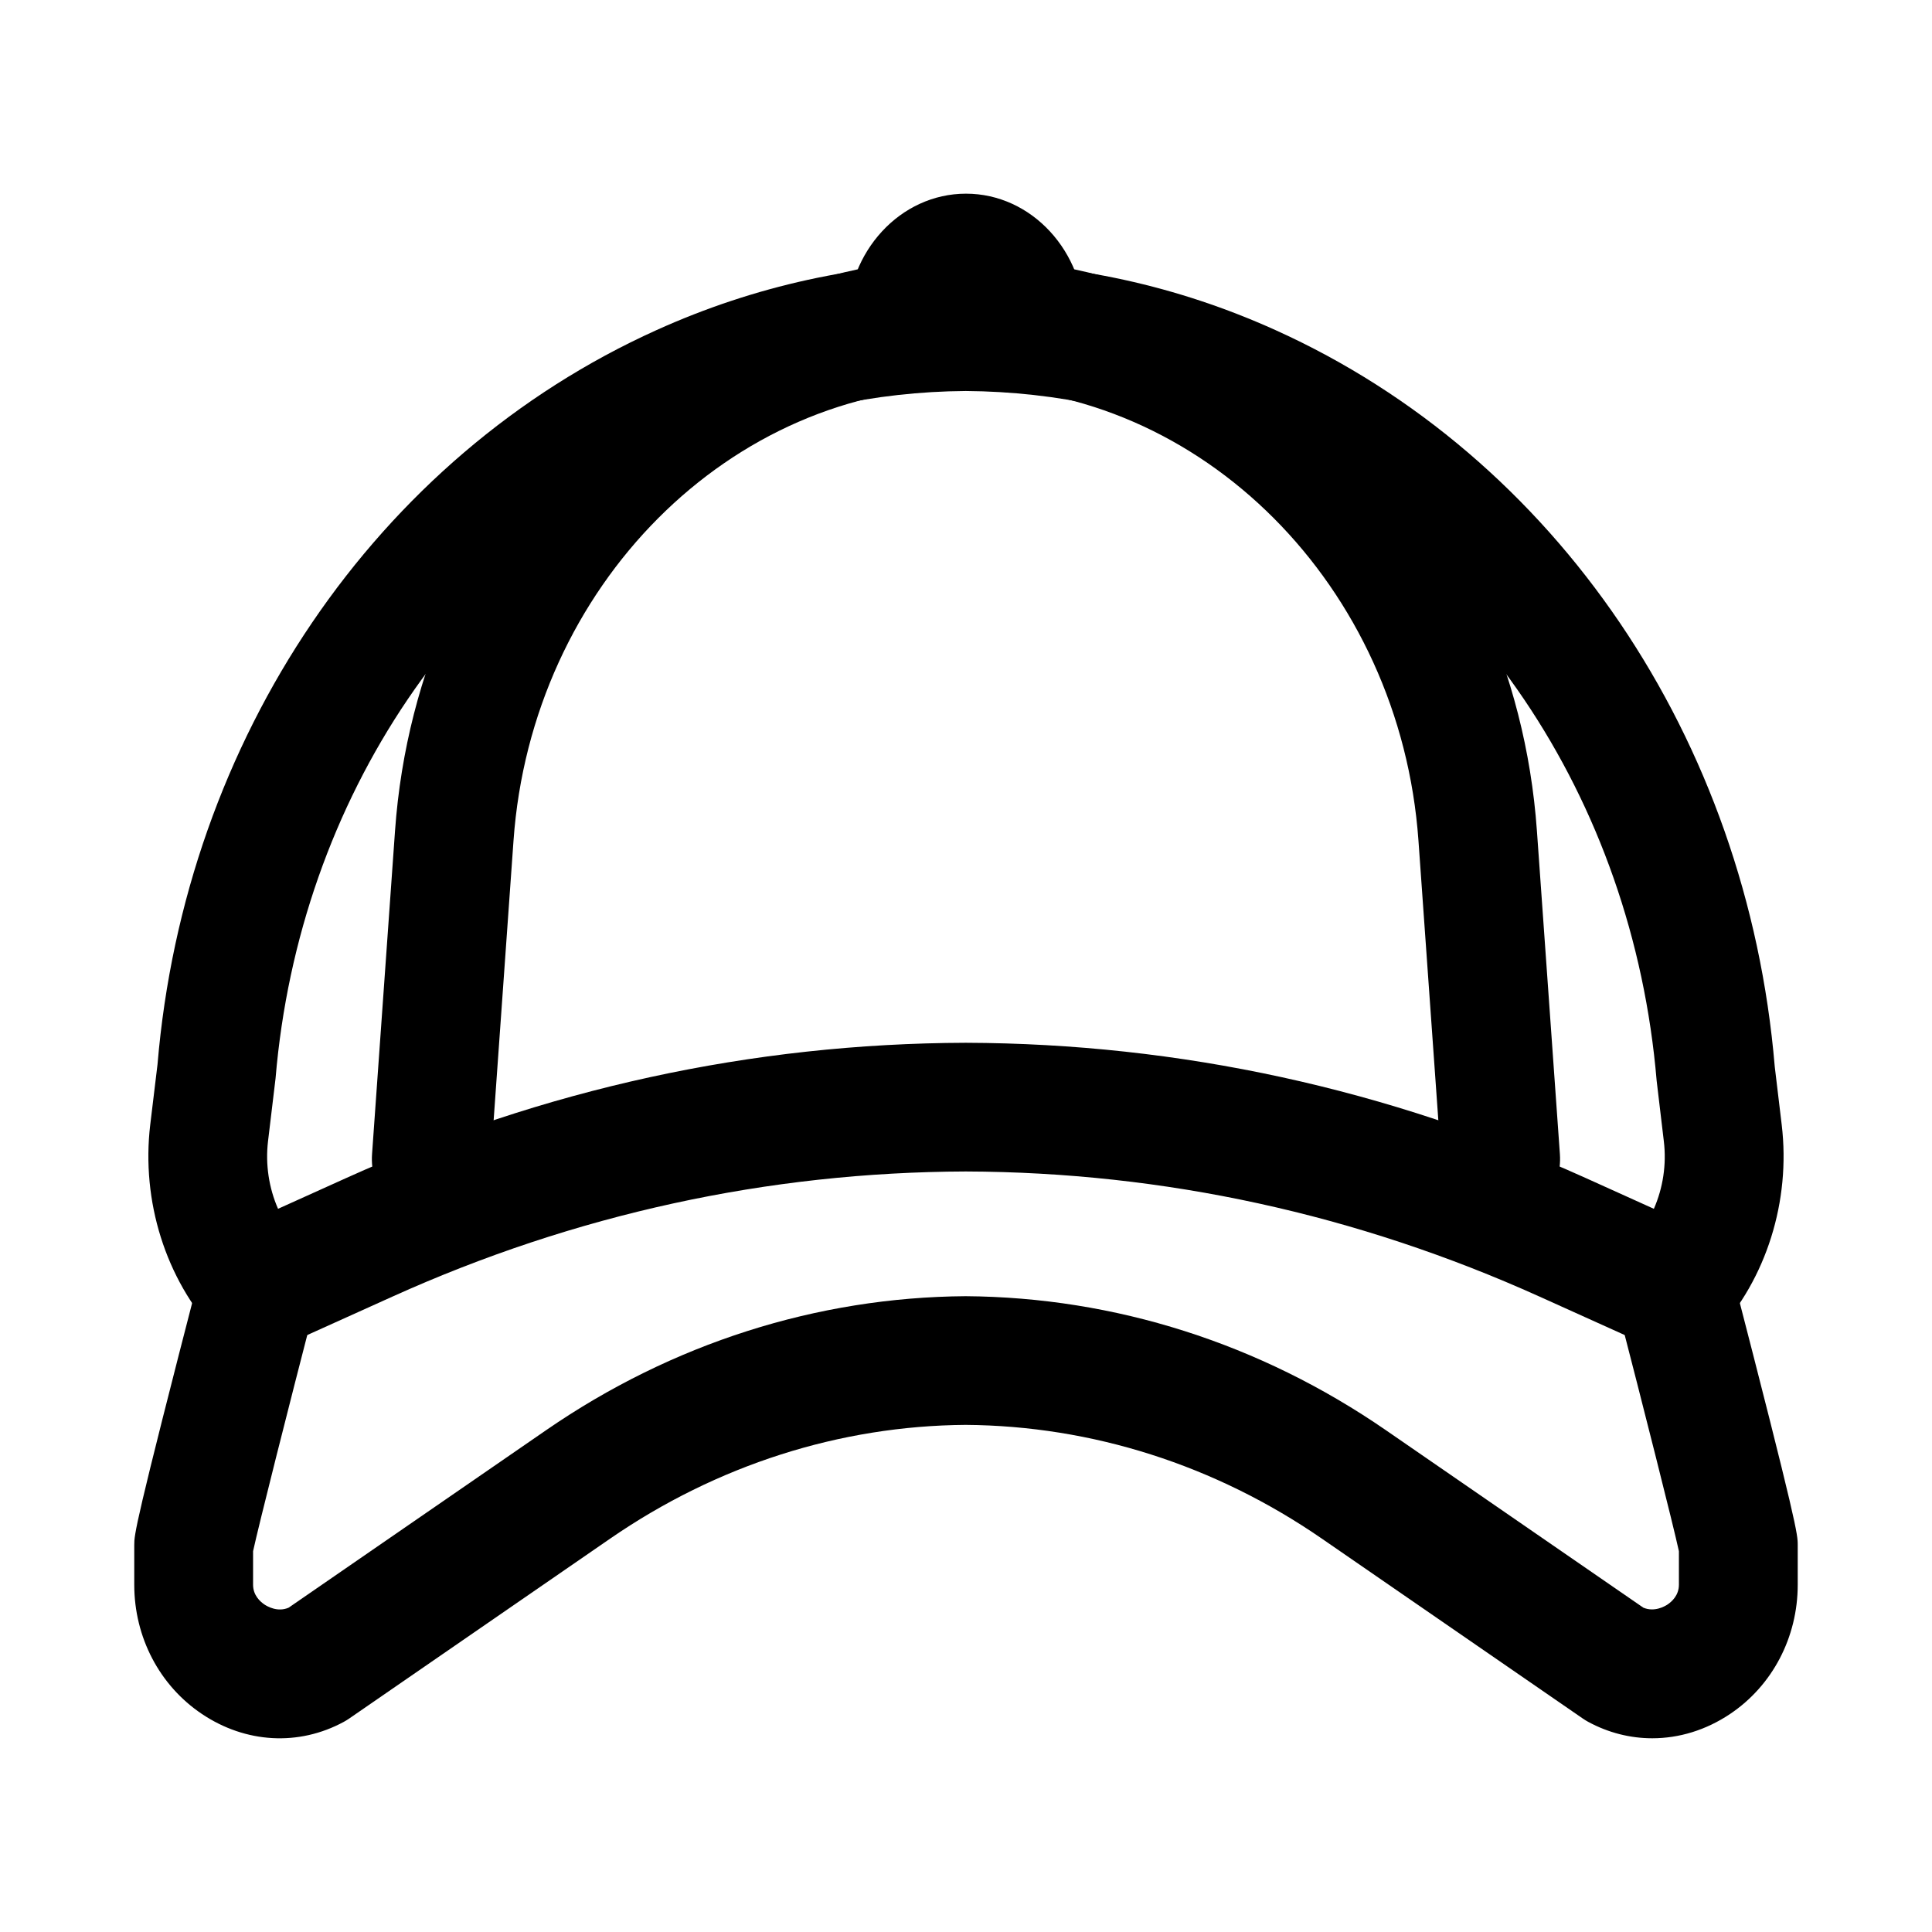
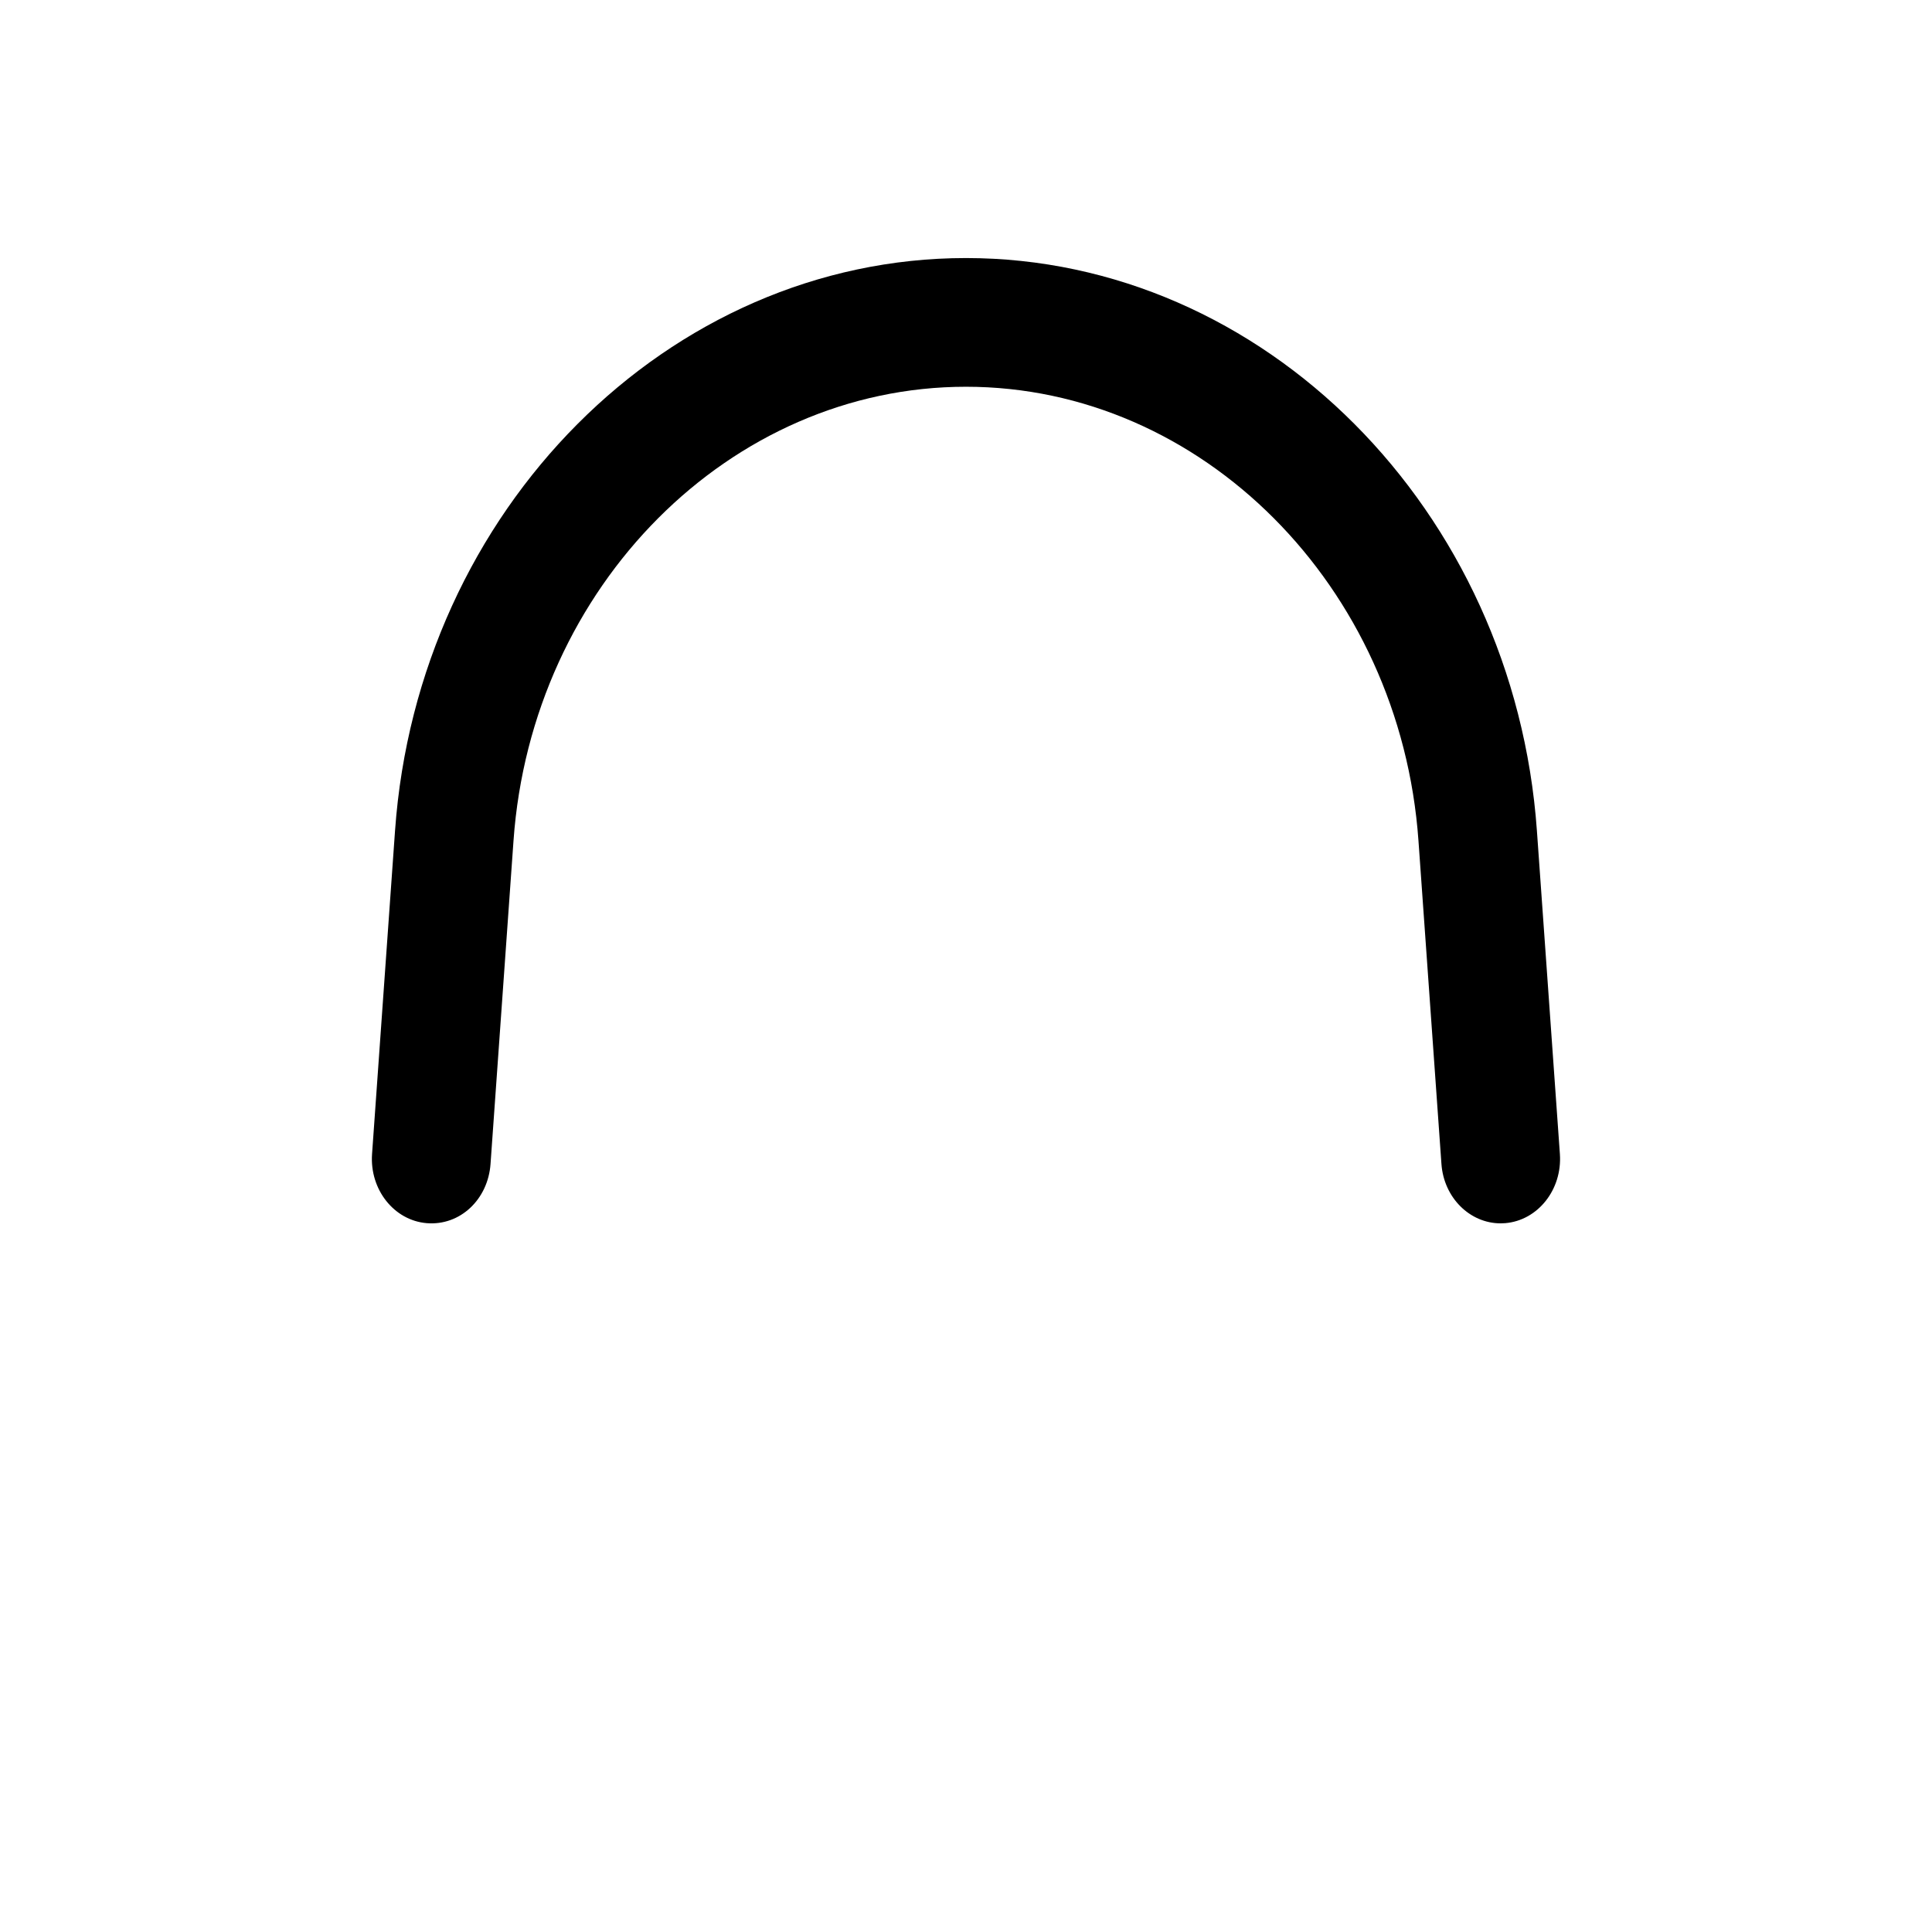
<svg xmlns="http://www.w3.org/2000/svg" fill="#000000" width="800px" height="800px" version="1.1" viewBox="144 144 512 512">
  <g>
-     <path d="m581.87 604.66c-5.812 0-11.609-1.441-16.973-4.348-0.477-0.258-0.953-0.551-1.414-0.867l-69.188-47.699c-28.258-19.477-60.902-29.902-94.402-30.137-33.289 0.234-65.93 10.66-94.188 30.137l-69.188 47.699c-0.461 0.316-0.938 0.609-1.414 0.867-11.93 6.473-25.984 5.688-37.578-2.082-11.242-7.527-17.945-20.332-17.945-34.258v-10.508c0-2.832 0-4.871 17.574-72.824 2.352-9.07 11.117-14.305 19.402-11.816 8.379 2.539 13.27 11.949 10.918 21.027-7.137 27.582-14.898 58.293-16.406 65.234v8.887c0 2.805 1.891 4.488 3.027 5.246 0.801 0.531 3.508 2.082 6.398 0.832l68.297-47.082c33.273-22.926 71.695-35.191 111.1-35.465 39.621 0.277 78.043 12.543 111.32 35.465l68.297 47.082c2.891 1.215 5.598-0.309 6.398-0.832 1.133-0.758 3.023-2.438 3.023-5.246v-8.887c-1.508-6.945-9.273-37.656-16.406-65.238-2.352-9.078 2.535-18.488 10.918-21.027 8.301-2.488 17.051 2.746 19.402 11.816 17.574 67.957 17.574 69.996 17.574 72.828v10.508c0 13.926-6.703 26.73-17.941 34.258-6.379 4.273-13.5 6.43-20.602 6.43z" />
-     <path d="m587.68 502.3c-2.047 0-4.106-0.426-6.059-1.316l-29.629-13.371c-48.383-21.832-99.539-32.984-152.04-33.16-52.43 0.176-103.58 11.324-151.95 33.16l-29.629 13.371c-5.871 2.664-12.684 1.215-17.188-3.672-13.285-14.379-19.773-35.023-17.375-55.219l1.938-16.055c7.227-86.219 57.934-161.03 132.24-194.56 25.984-11.734 53.535-17.777 81.918-17.969 28.566 0.191 56.121 6.238 82.102 17.969 74.309 33.535 125.02 108.34 132.32 195.2l1.844 15.398c2.414 20.211-4.074 40.855-17.359 55.234-3.008 3.258-7.035 4.988-11.125 4.988zm-187.78-254.68c-24.078 0.168-47.617 5.328-69.805 15.34-63.516 28.66-106.83 92.582-113.07 166.82l-2 16.688c-0.723 6.144 0.246 12.375 2.66 17.879l18.188-8.211c52.199-23.566 107.39-35.609 164.07-35.789 56.734 0.184 111.95 12.227 164.16 35.781l18.188 8.219c2.414-5.512 3.383-11.742 2.644-17.887l-1.902-16.031c-6.32-74.887-49.629-138.81-113.14-167.47-22.188-10.012-45.727-15.172-69.988-15.34z" />
    <path d="m541.68 468.2c-8.148 0-15.055-6.797-15.684-15.746l-6.09-85.672c-4.781-67.449-57.453-120.29-119.91-120.29s-115.13 52.836-119.91 120.29l-6.09 85.672c-0.66 9.379-8.039 16.43-16.914 15.695-8.656-0.723-15.145-8.918-14.484-18.312l6.09-85.672c6.043-85.109 72.492-151.78 151.31-151.78 78.812 0 145.27 66.668 151.3 151.78l6.09 85.672c0.66 9.395-5.828 17.586-14.484 18.312-0.414 0.035-0.832 0.051-1.23 0.051z" />
-     <path d="m415.74 246.49c-8.703 0-15.742-7.637-15.742-17.055v-0.023c0 9.418-7.043 17.07-15.742 17.07-8.703 0-15.742-7.629-15.742-17.047-0.004-18.812 14.125-34.109 31.484-34.109s31.488 15.297 31.488 34.109c0 9.418-7.043 17.055-15.746 17.055z" />
  </g>
</svg>